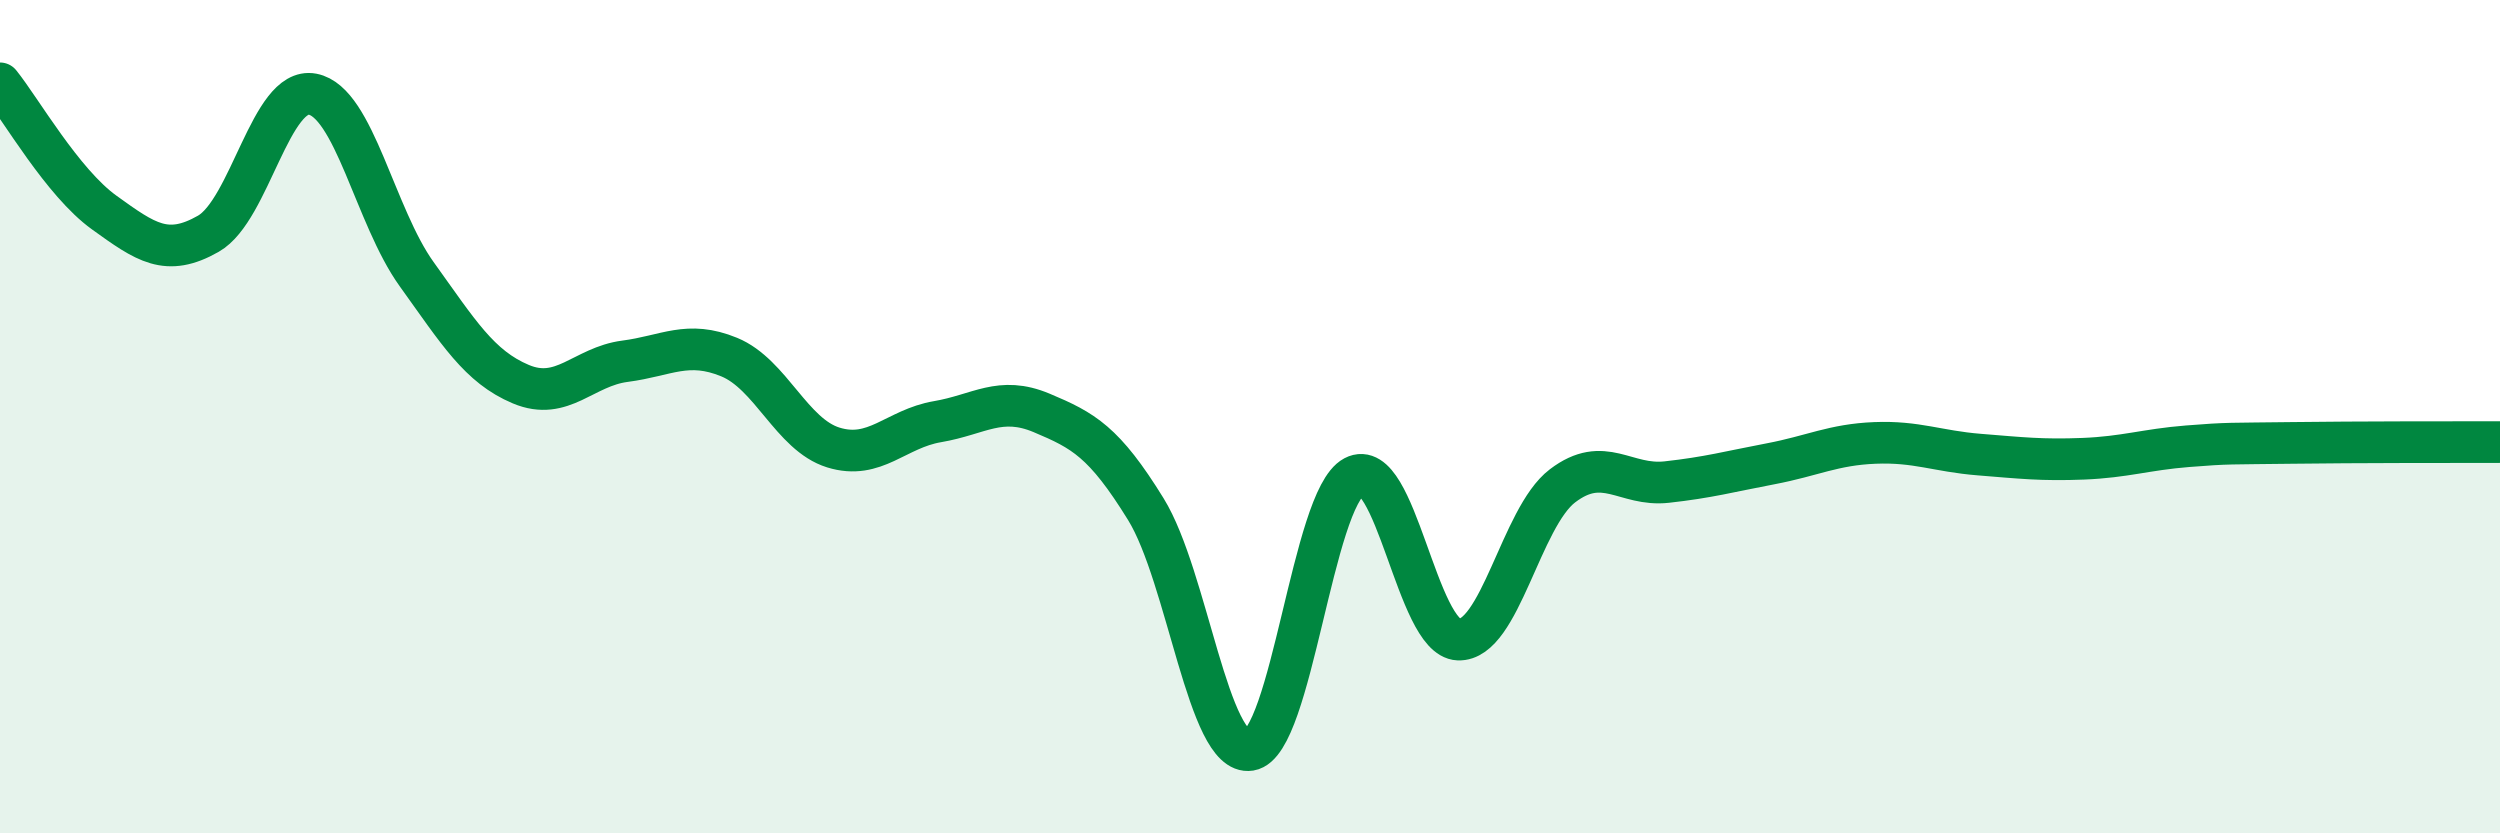
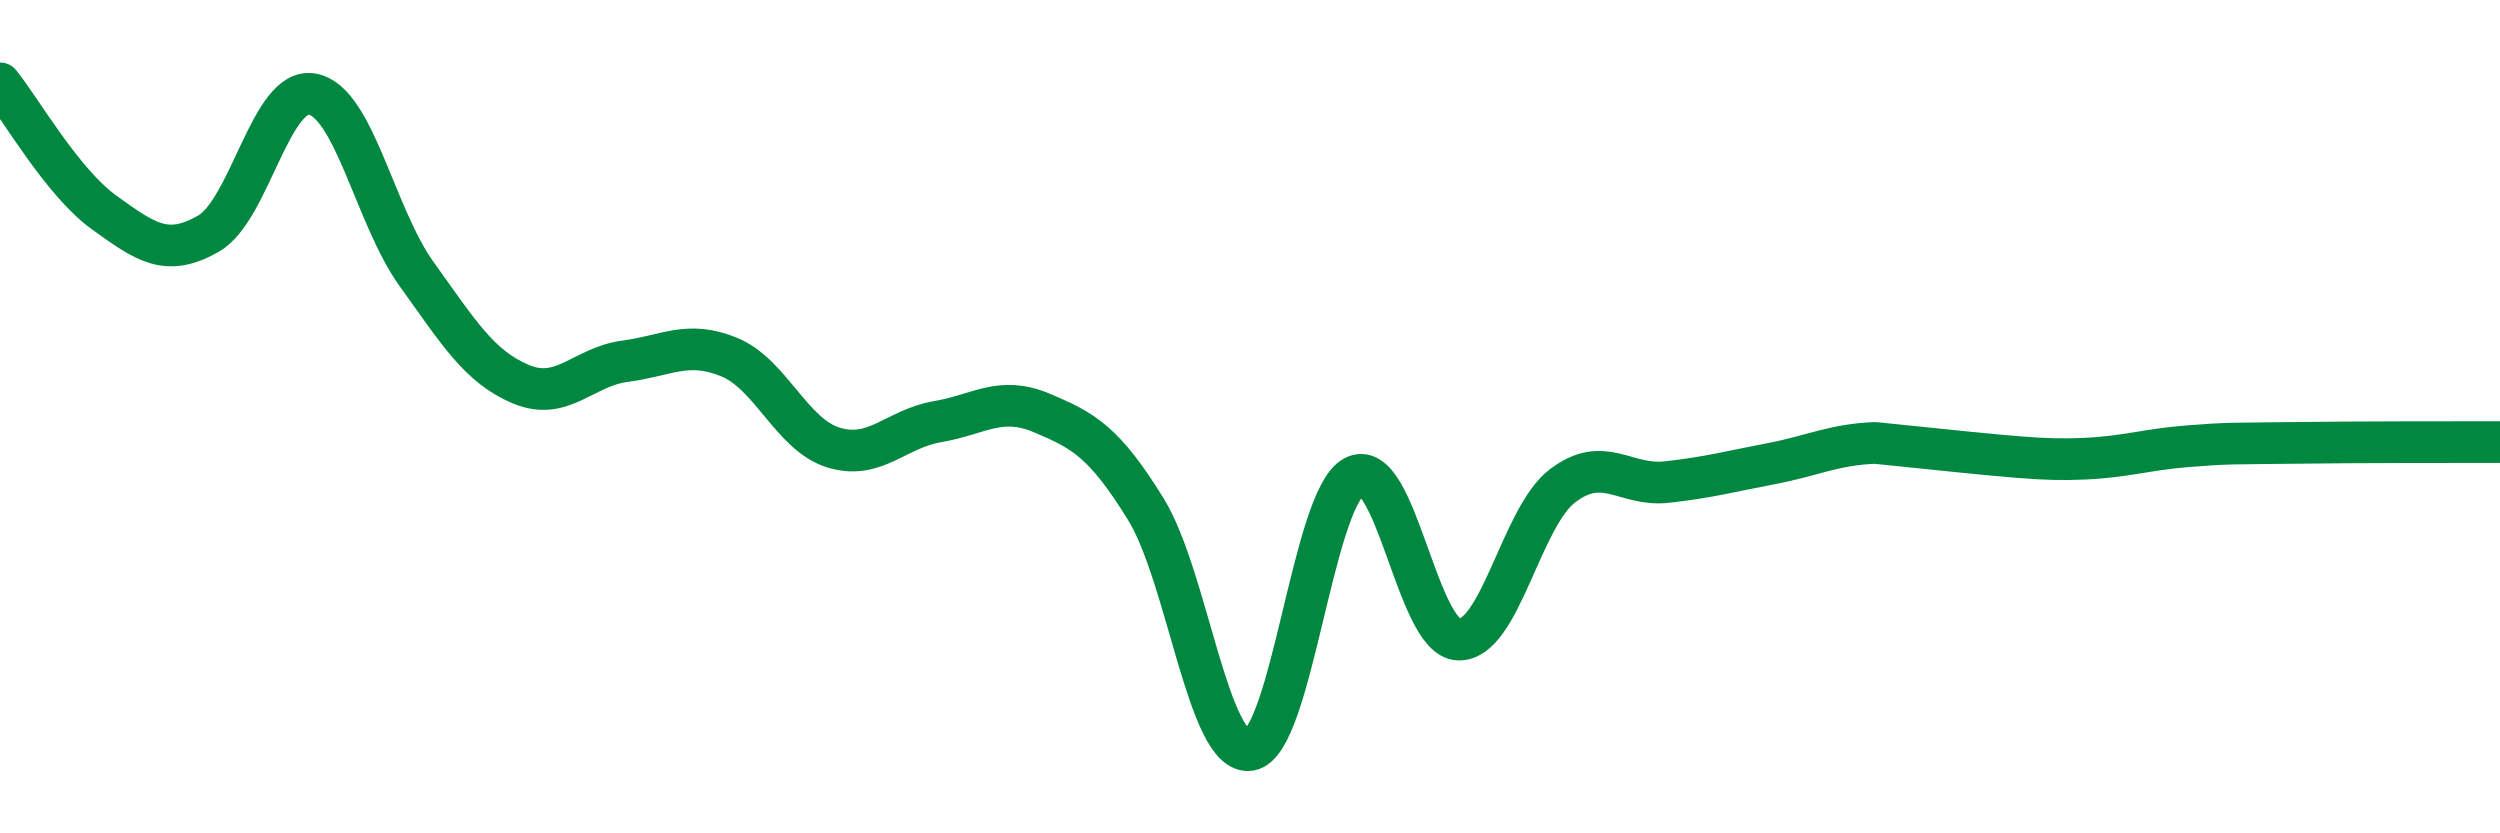
<svg xmlns="http://www.w3.org/2000/svg" width="60" height="20" viewBox="0 0 60 20">
-   <path d="M 0,2 C 0.5,2.62 1.5,4.38 2.5,5.1 C 3.5,5.82 4,6.18 5,5.61 C 6,5.04 6.5,2.07 7.5,2.26 C 8.5,2.45 9,5.19 10,6.58 C 11,7.97 11.5,8.8 12.5,9.22 C 13.5,9.64 14,8.8 15,8.67 C 16,8.54 16.5,8.16 17.5,8.57 C 18.5,8.98 19,10.43 20,10.74 C 21,11.05 21.5,10.29 22.5,10.12 C 23.5,9.95 24,9.49 25,9.91 C 26,10.33 26.5,10.6 27.5,12.22 C 28.5,13.84 29,18.16 30,18 C 31,17.84 31.5,11.97 32.5,11.44 C 33.5,10.91 34,15.31 35,15.35 C 36,15.39 36.5,12.42 37.5,11.66 C 38.5,10.9 39,11.68 40,11.57 C 41,11.46 41.5,11.32 42.5,11.13 C 43.5,10.94 44,10.67 45,10.63 C 46,10.59 46.5,10.83 47.5,10.91 C 48.5,10.99 49,11.05 50,11.01 C 51,10.97 51.5,10.79 52.5,10.71 C 53.5,10.63 53.5,10.65 55,10.63 C 56.5,10.61 59,10.61 60,10.61L60 20L0 20Z" fill="#008740" opacity="0.1" stroke-linecap="round" stroke-linejoin="round" />
-   <path d="M 0,2 C 0.5,2.62 1.5,4.38 2.5,5.1 C 3.5,5.82 4,6.18 5,5.61 C 6,5.04 6.5,2.07 7.5,2.26 C 8.5,2.45 9,5.19 10,6.58 C 11,7.97 11.5,8.8 12.5,9.22 C 13.5,9.64 14,8.8 15,8.67 C 16,8.54 16.5,8.16 17.5,8.57 C 18.5,8.98 19,10.43 20,10.74 C 21,11.05 21.5,10.29 22.5,10.12 C 23.5,9.95 24,9.49 25,9.91 C 26,10.33 26.5,10.6 27.5,12.22 C 28.5,13.84 29,18.16 30,18 C 31,17.84 31.5,11.97 32.5,11.44 C 33.5,10.91 34,15.31 35,15.35 C 36,15.39 36.5,12.42 37.5,11.66 C 38.5,10.9 39,11.68 40,11.57 C 41,11.46 41.5,11.32 42.5,11.13 C 43.5,10.94 44,10.67 45,10.63 C 46,10.59 46.5,10.83 47.5,10.91 C 48.5,10.99 49,11.05 50,11.01 C 51,10.97 51.5,10.79 52.5,10.71 C 53.5,10.63 53.5,10.65 55,10.63 C 56.5,10.61 59,10.61 60,10.61" stroke="#008740" stroke-width="1" fill="none" stroke-linecap="round" stroke-linejoin="round" />
+   <path d="M 0,2 C 0.5,2.62 1.5,4.38 2.5,5.1 C 3.5,5.82 4,6.18 5,5.61 C 6,5.04 6.5,2.07 7.5,2.26 C 8.5,2.45 9,5.19 10,6.58 C 11,7.97 11.5,8.8 12.5,9.22 C 13.5,9.64 14,8.8 15,8.67 C 16,8.54 16.5,8.16 17.5,8.57 C 18.5,8.98 19,10.43 20,10.74 C 21,11.05 21.5,10.29 22.5,10.12 C 23.5,9.95 24,9.49 25,9.91 C 26,10.33 26.5,10.6 27.5,12.22 C 28.5,13.84 29,18.16 30,18 C 31,17.84 31.5,11.97 32.5,11.44 C 33.5,10.91 34,15.31 35,15.35 C 36,15.39 36.5,12.42 37.5,11.66 C 38.5,10.9 39,11.68 40,11.57 C 41,11.46 41.5,11.32 42.5,11.13 C 43.5,10.94 44,10.67 45,10.63 C 48.5,10.99 49,11.05 50,11.01 C 51,10.97 51.5,10.79 52.5,10.71 C 53.5,10.63 53.5,10.65 55,10.63 C 56.5,10.61 59,10.61 60,10.61" stroke="#008740" stroke-width="1" fill="none" stroke-linecap="round" stroke-linejoin="round" />
</svg>